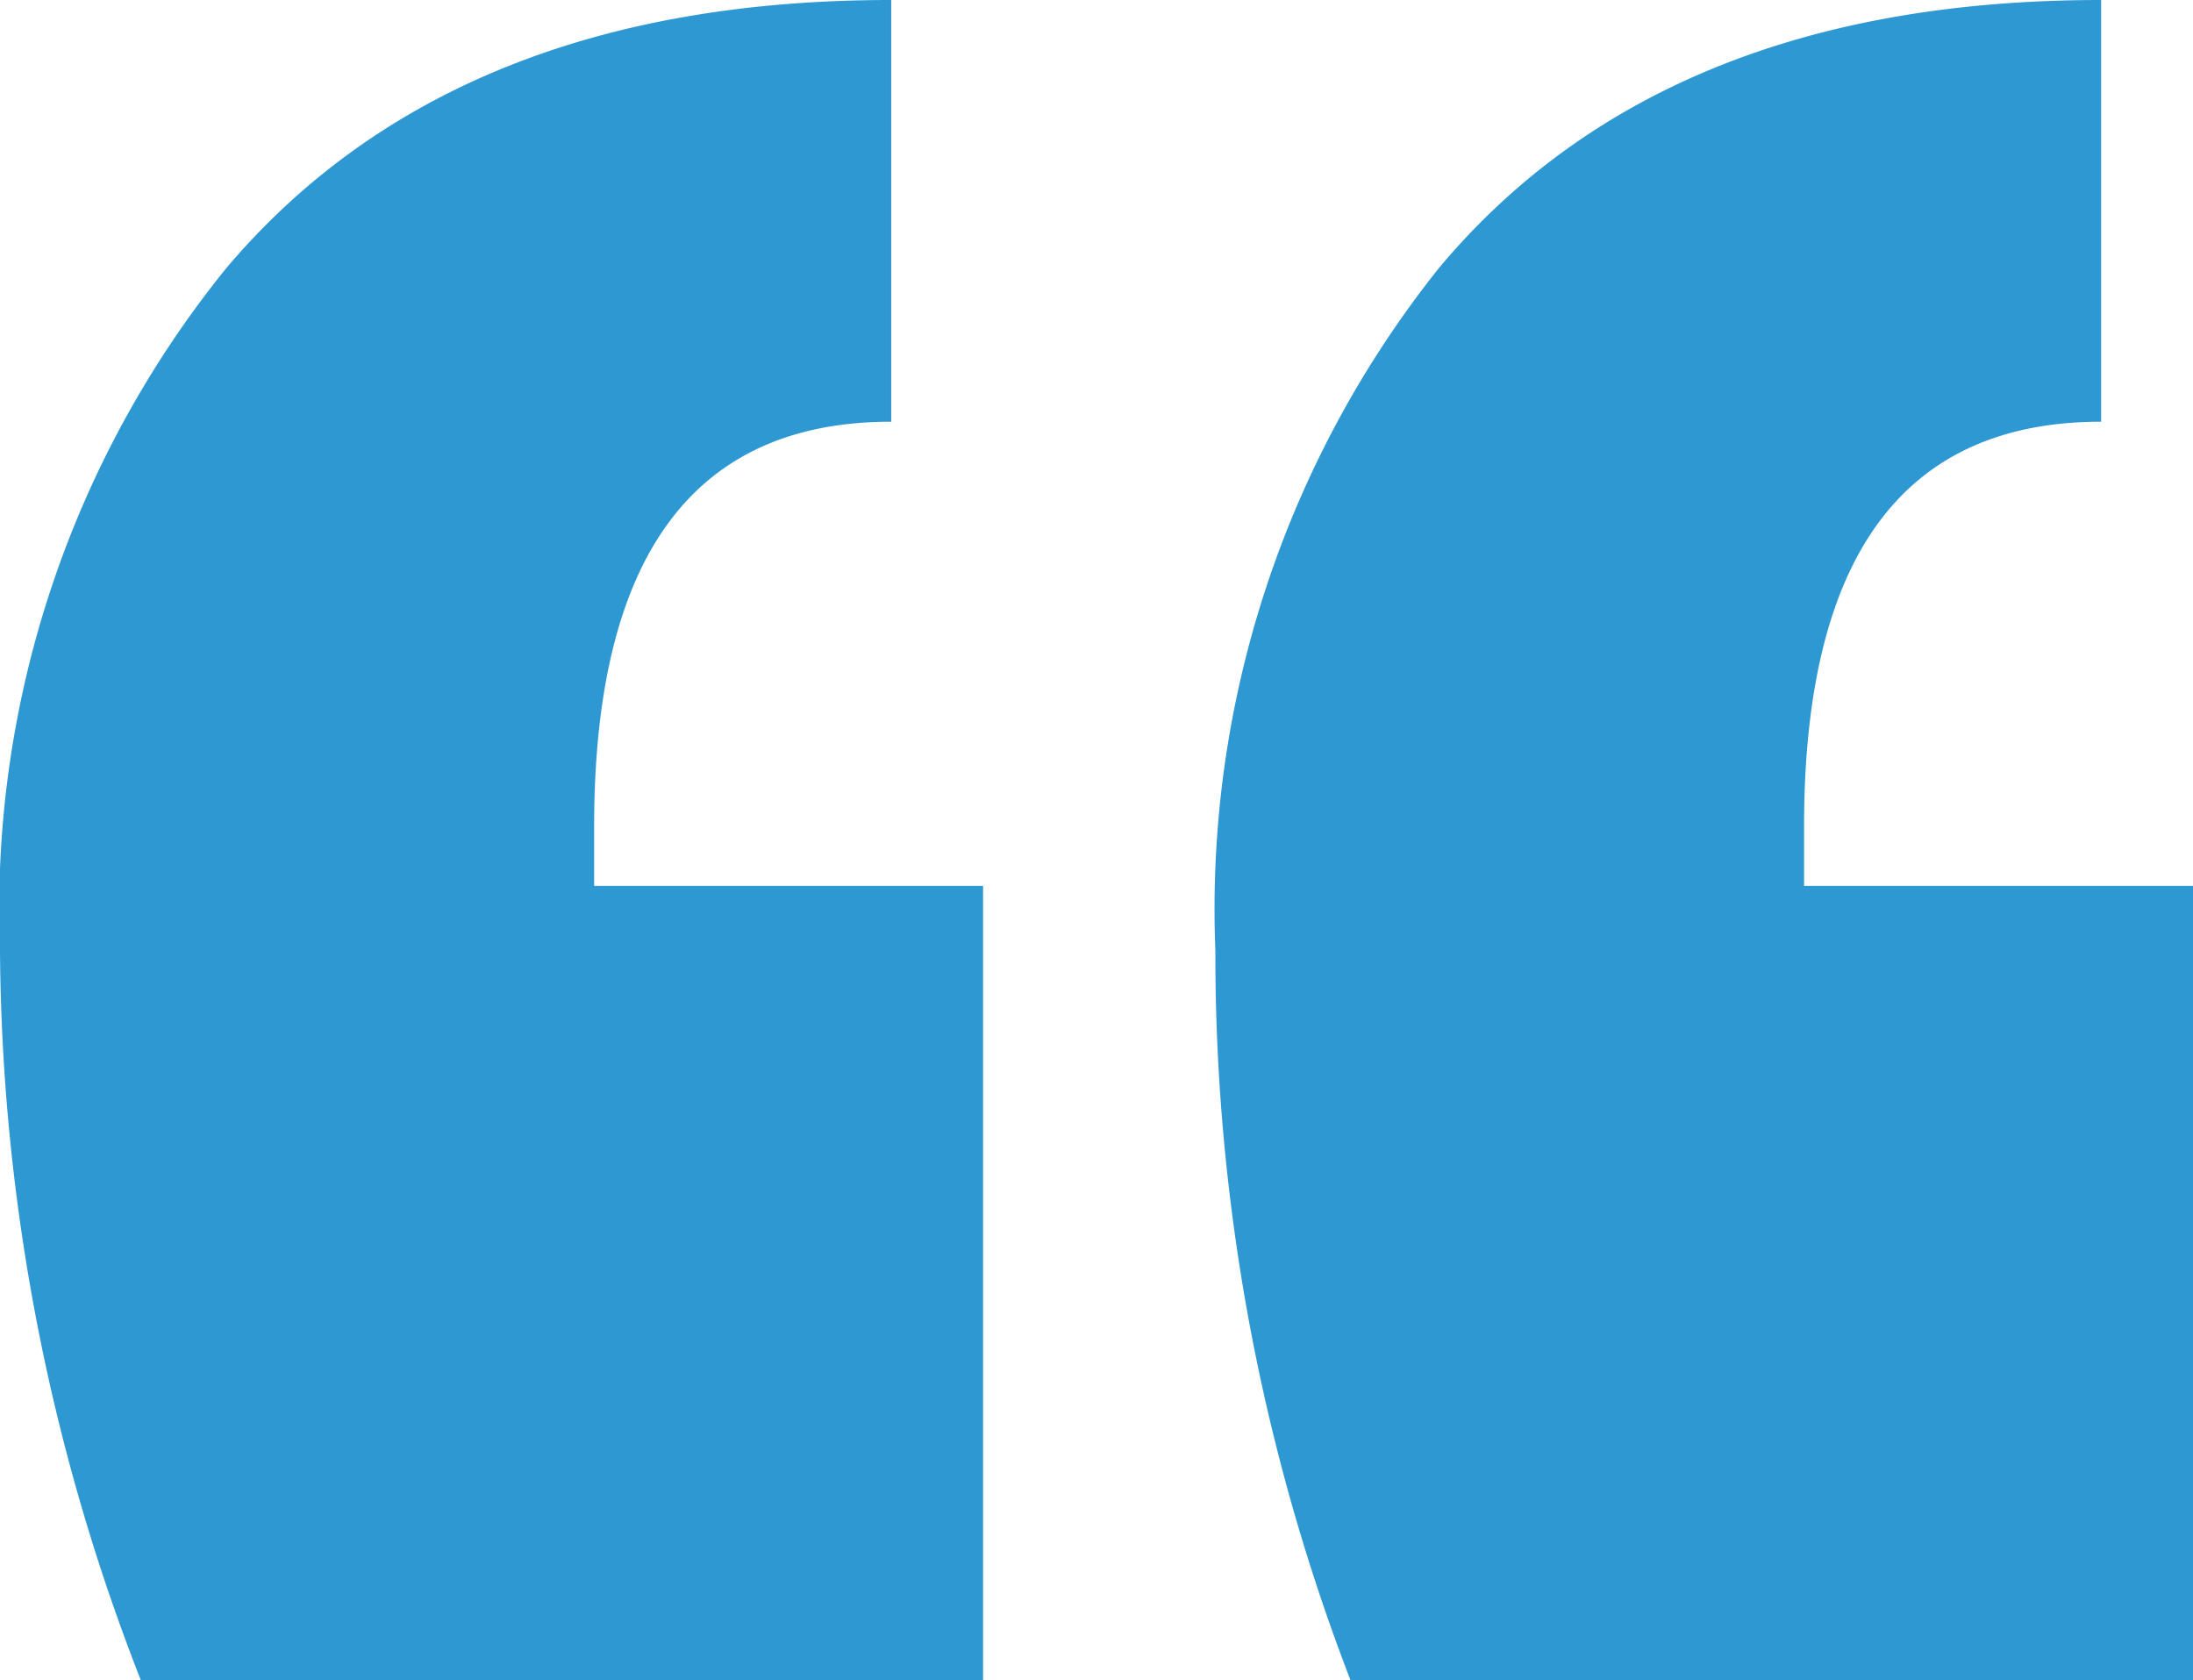
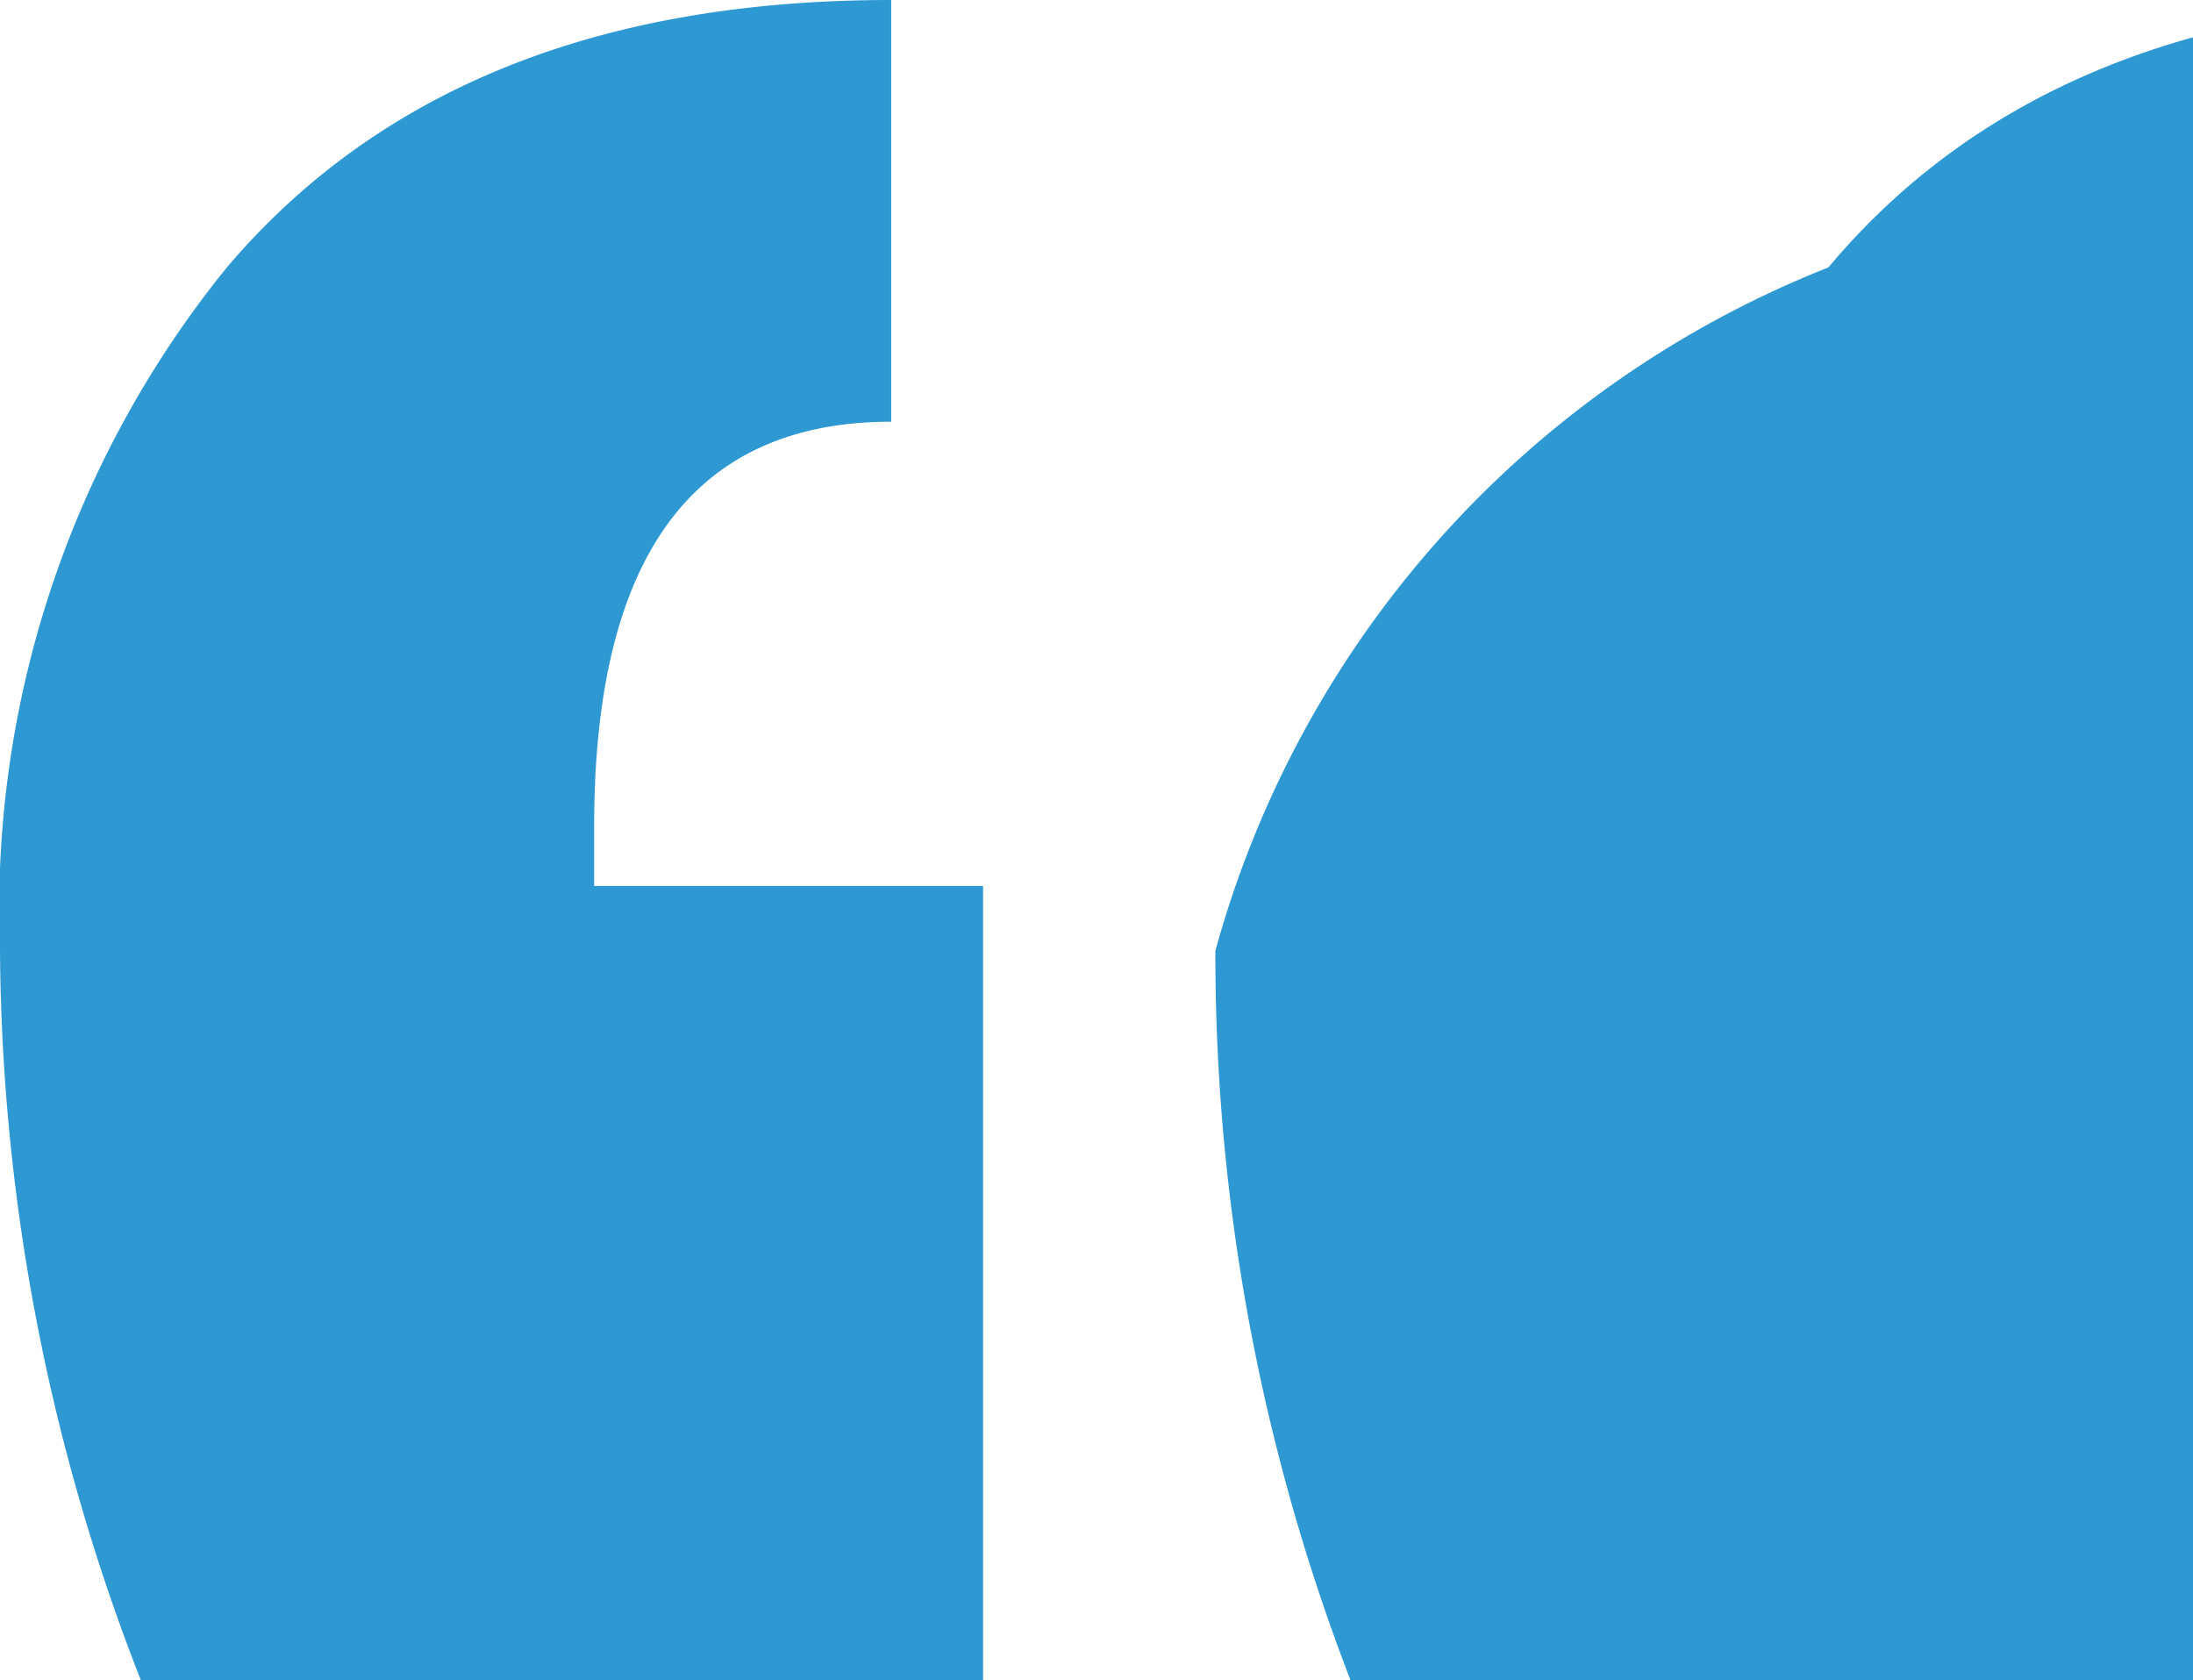
<svg xmlns="http://www.w3.org/2000/svg" width="24.922" height="19.091" viewBox="0 0 24.922 19.091">
  <g id="Groupe_635" data-name="Groupe 635" transform="translate(-1227.908 -3545.36)">
-     <path id="Tracé_3479" data-name="Tracé 3479" d="M1.284,15.359H10.86V6.335H6.44V5.66q0-4.6,3.376-4.6V-3.732q-4.972,0-7.55,3.039A11.585,11.585,0,0,0-.312,7.072a23.076,23.076,0,0,0,1.6,8.287m13.75,0H24.61V6.335h-4.42V5.66q0-4.6,3.376-4.6V-3.732q-4.972,0-7.52,3.039A11.675,11.675,0,0,0,13.5,7.072a22.891,22.891,0,0,0,1.535,8.287" transform="translate(1228.22 3549.092)" fill="#2e98d3" />
+     <path id="Tracé_3479" data-name="Tracé 3479" d="M1.284,15.359H10.86V6.335H6.44V5.66q0-4.6,3.376-4.6V-3.732q-4.972,0-7.55,3.039A11.585,11.585,0,0,0-.312,7.072a23.076,23.076,0,0,0,1.6,8.287m13.75,0H24.61V6.335V5.66q0-4.6,3.376-4.6V-3.732q-4.972,0-7.52,3.039A11.675,11.675,0,0,0,13.5,7.072a22.891,22.891,0,0,0,1.535,8.287" transform="translate(1228.22 3549.092)" fill="#2e98d3" />
  </g>
</svg>